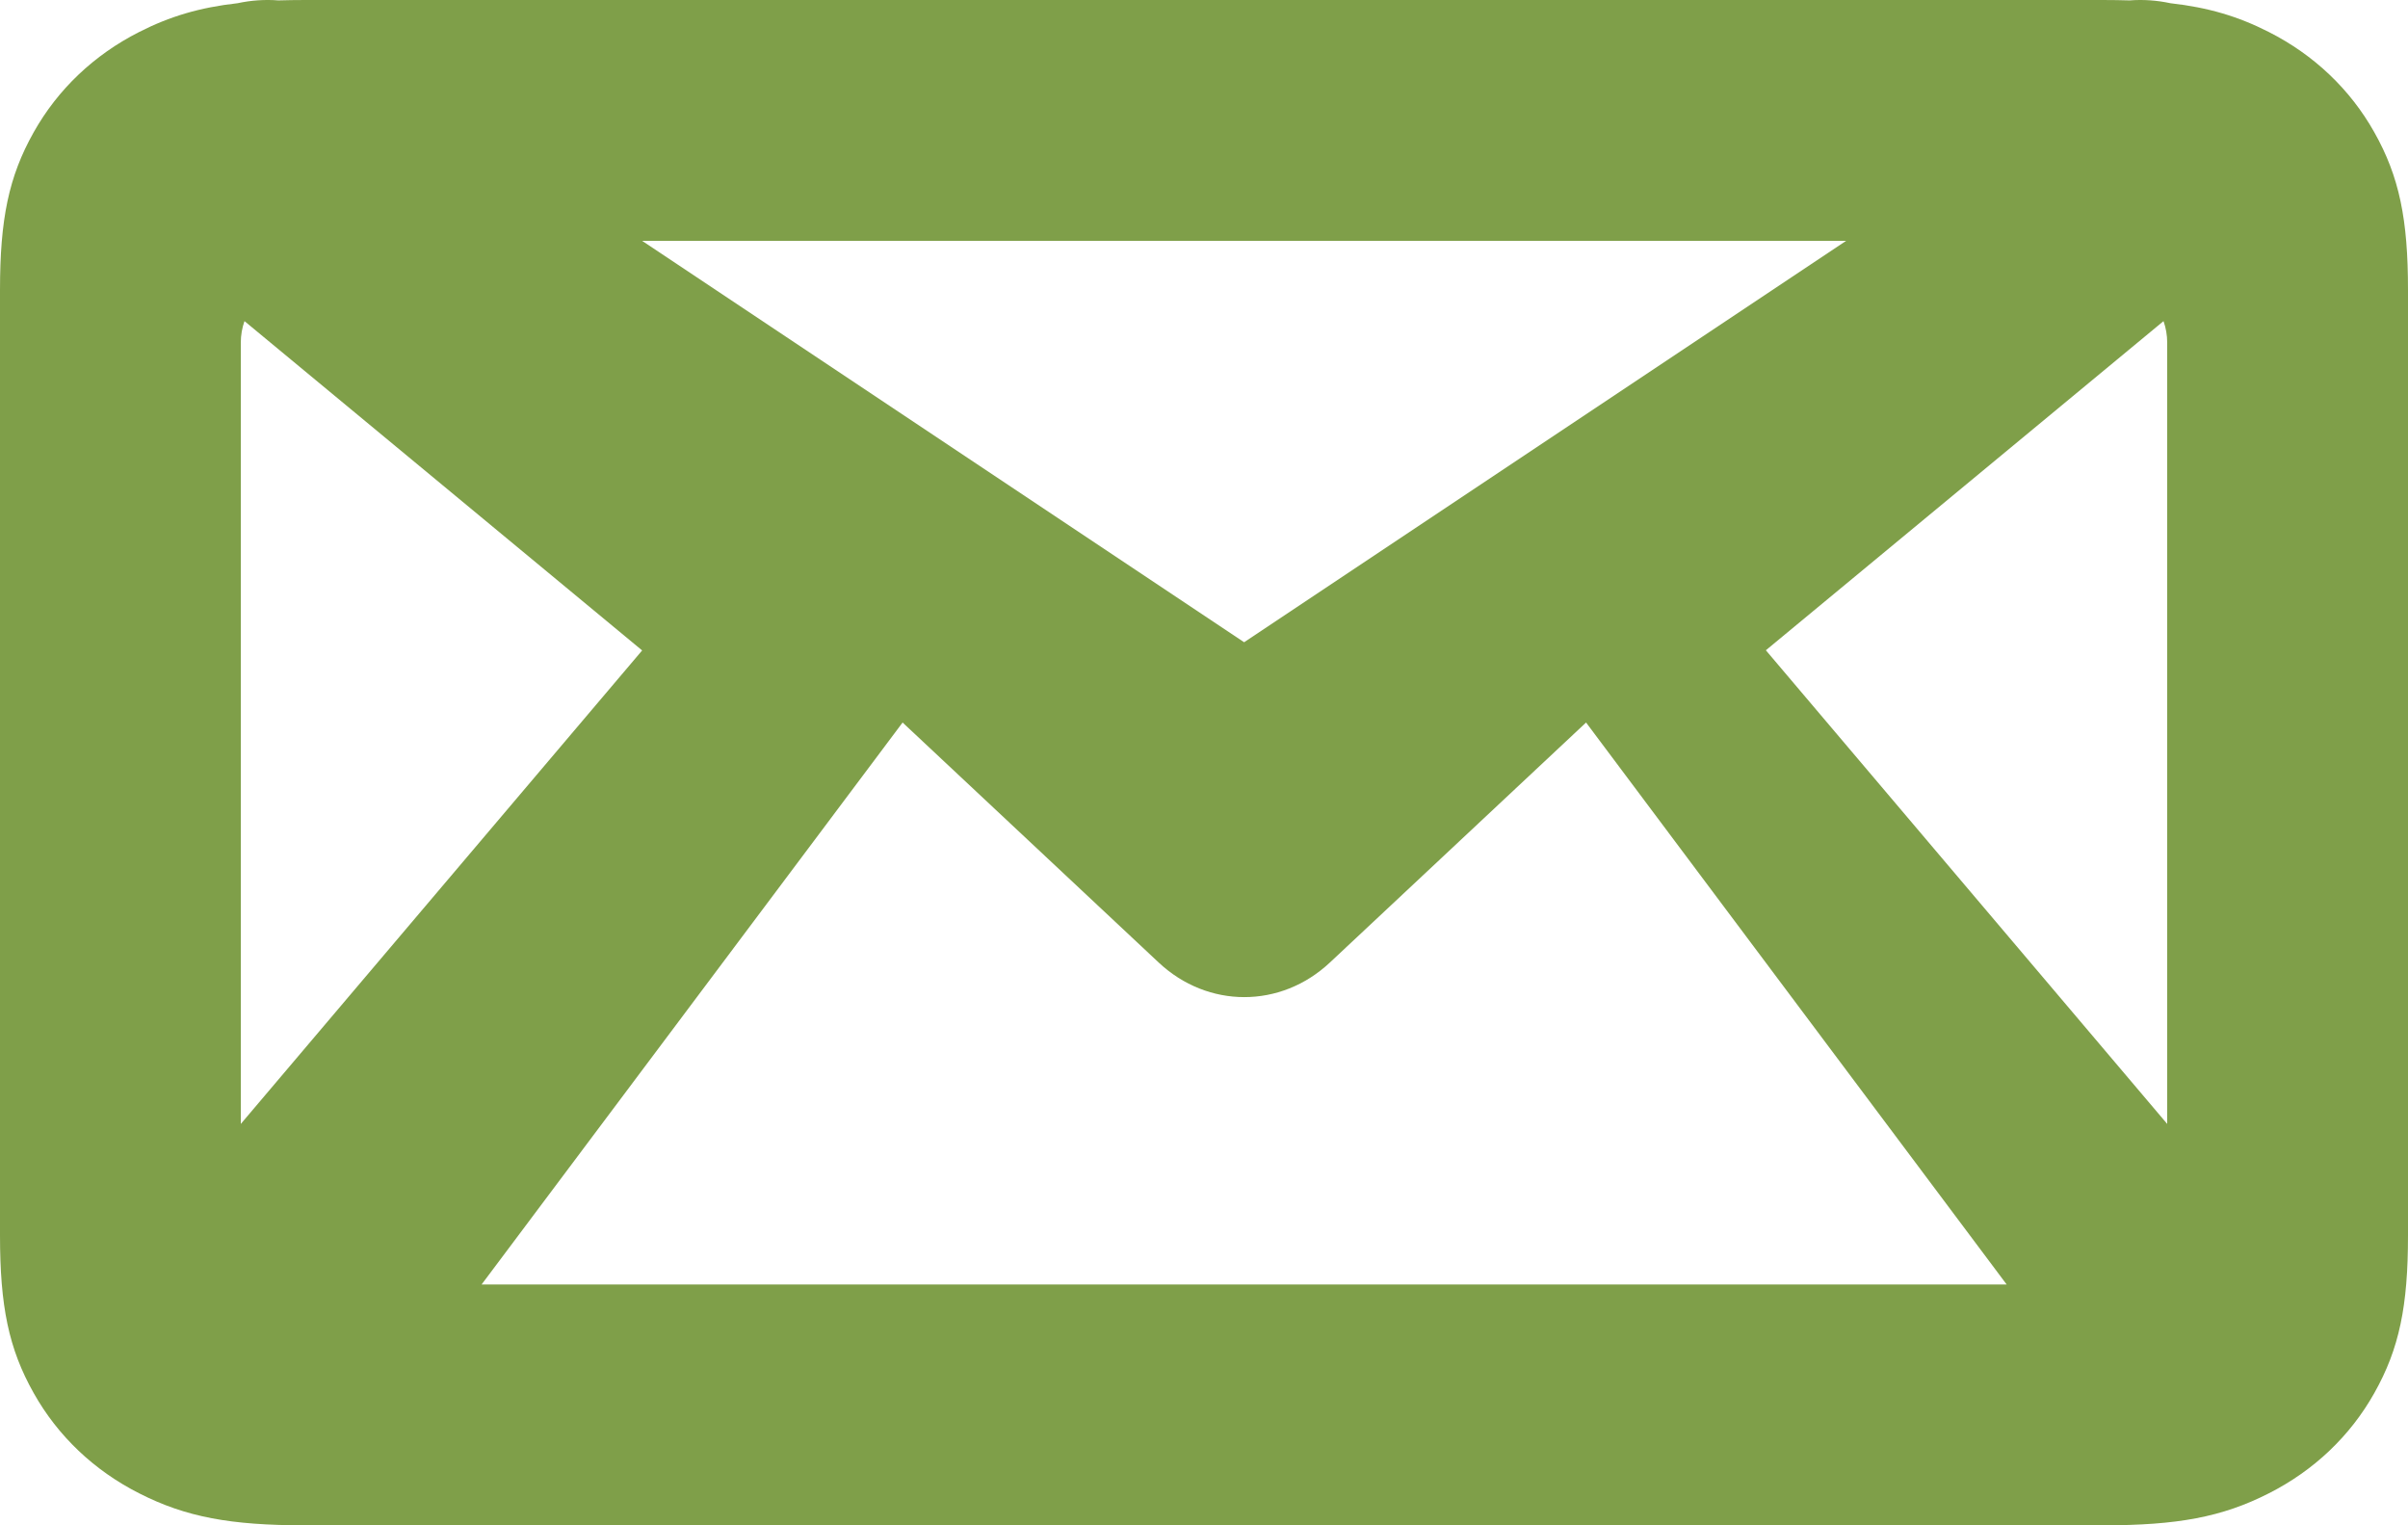
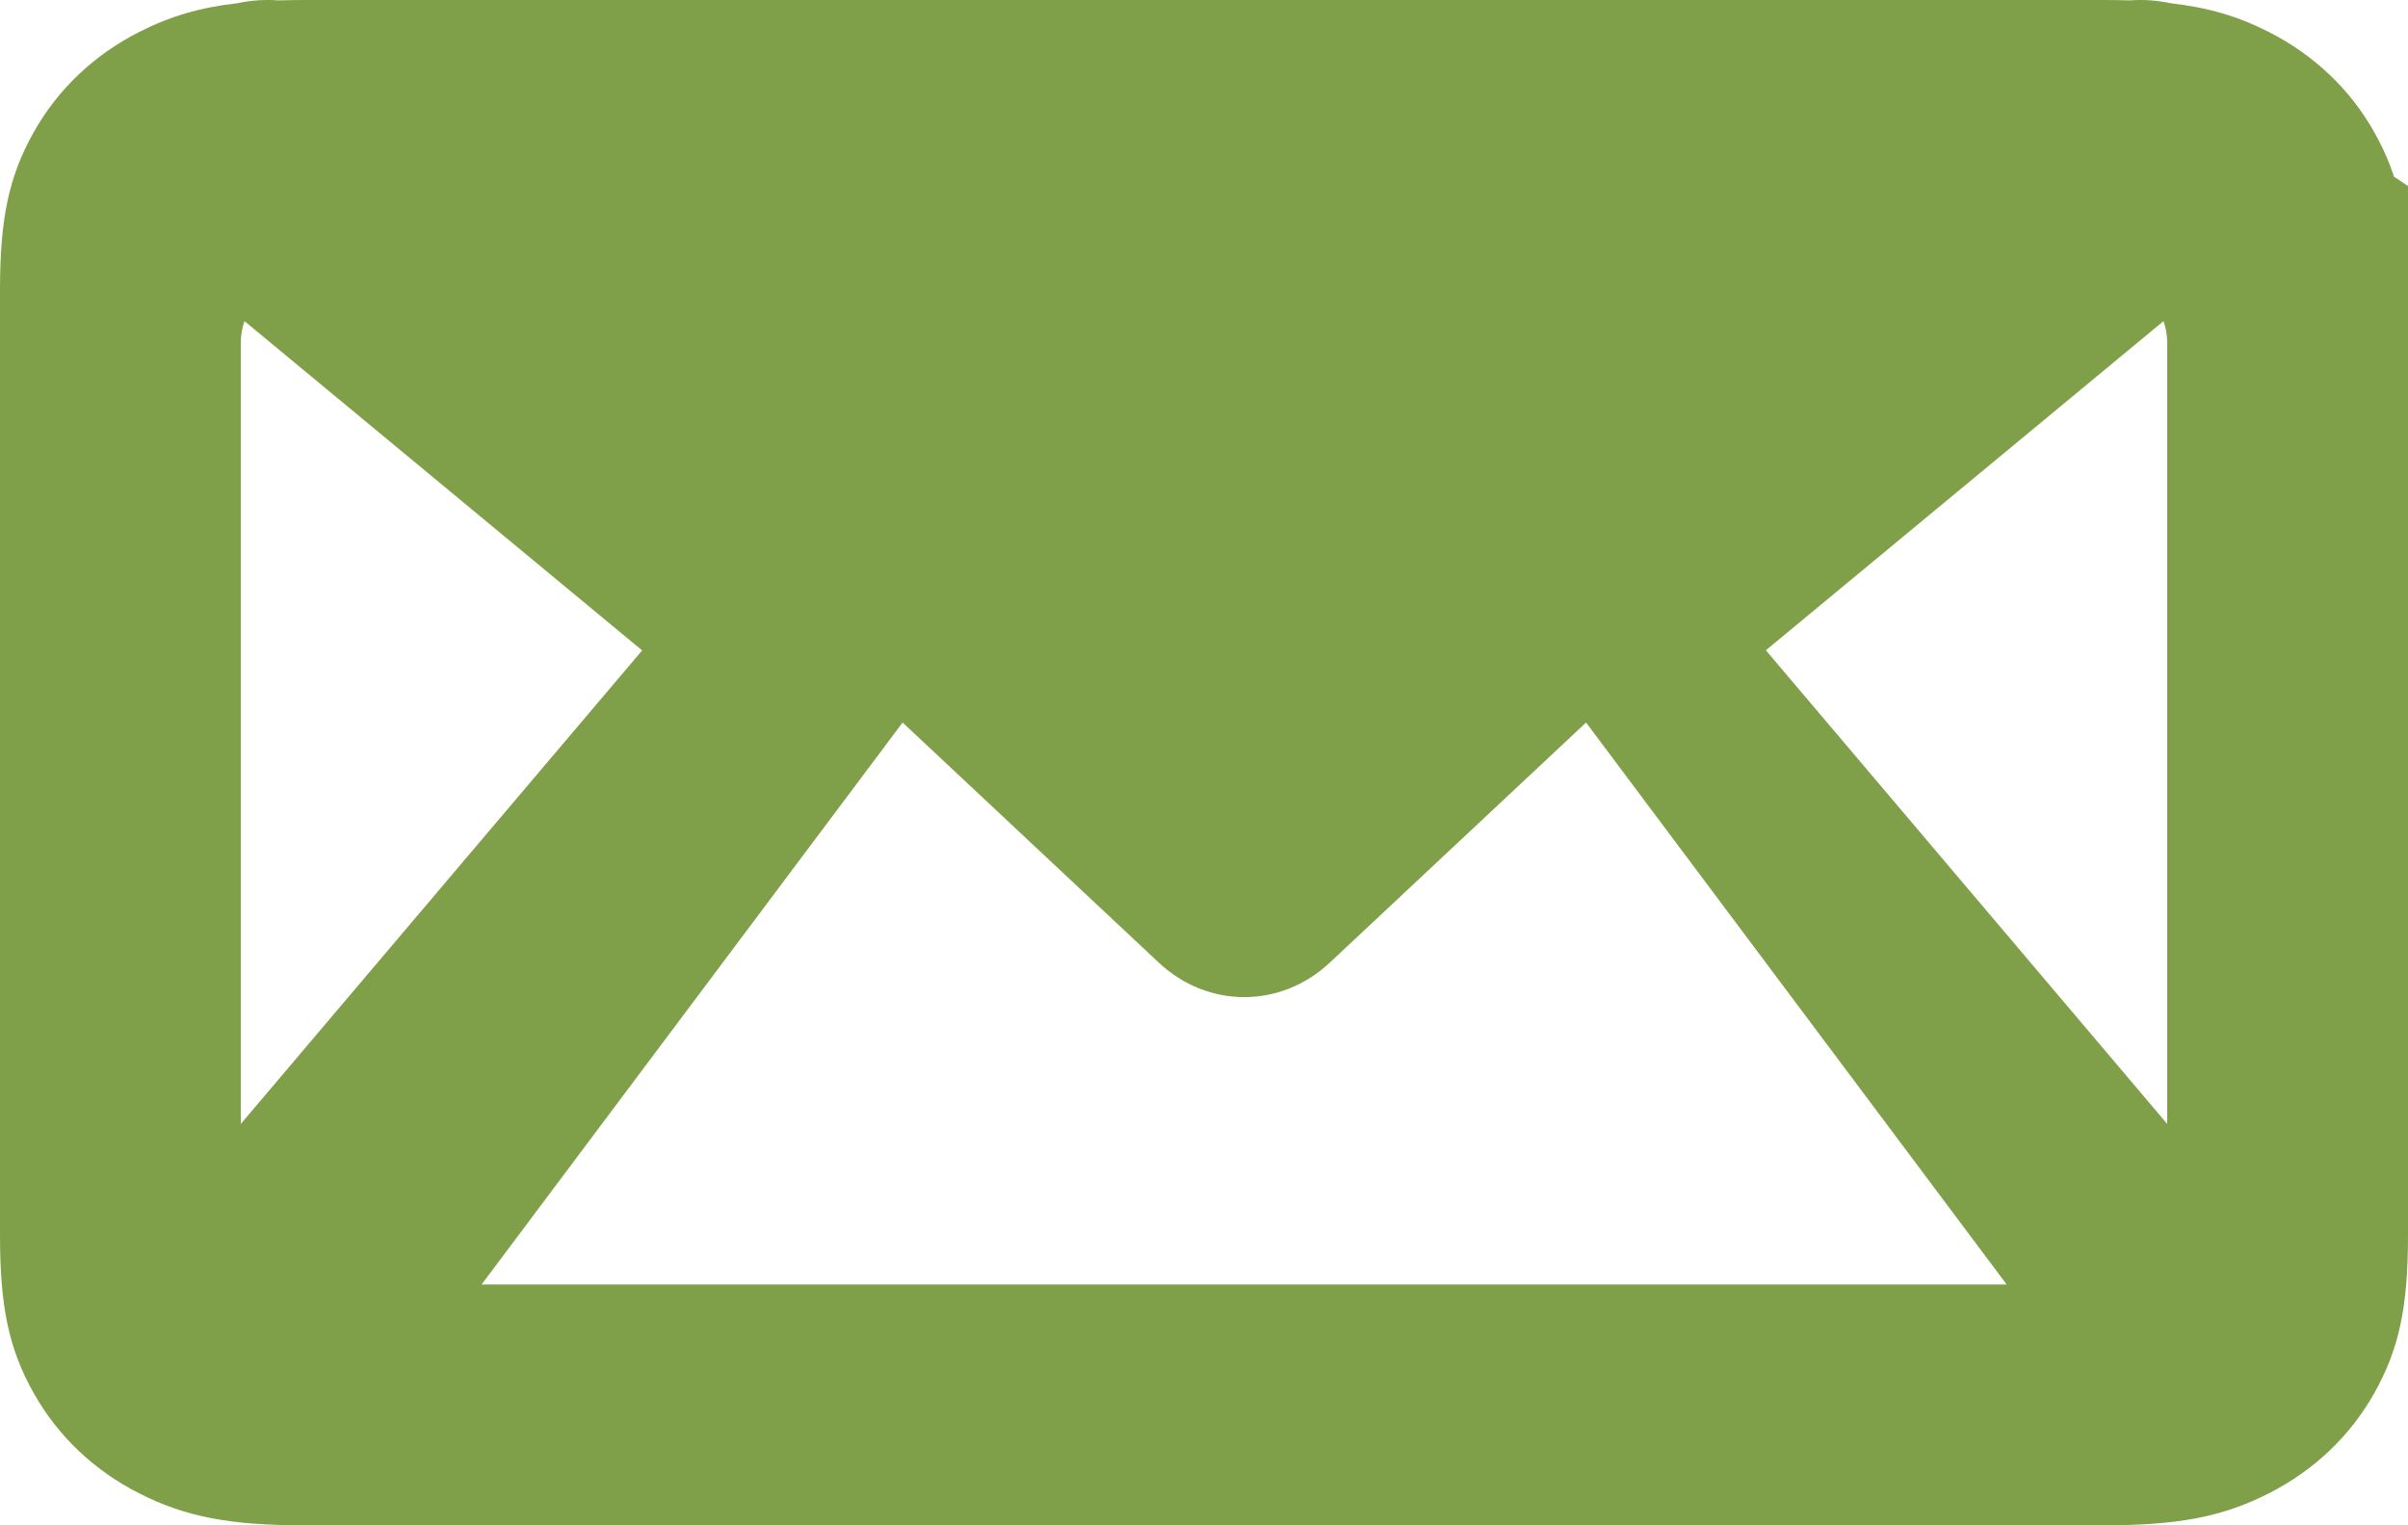
<svg xmlns="http://www.w3.org/2000/svg" xmlns:xlink="http://www.w3.org/1999/xlink" width="30" height="19" viewBox="0 0 30 19">
  <defs>
-     <path id="djcvd6fyia" d="M25 16l-5.24-7-3.192 2.99c-.613.574-1.519.574-2.132 0L11.245 9 6 16h19zm2-2V4.269c0-.094-.016-.185-.046-.269L22 8.1l5 5.9zM3 14l5-5.898L3.046 4c-.03.084-.046.175-.046.269V14zM26.532.005c.17-.013.341-.001.508.035.472.053.844.164 1.227.359.562.285 1.013.714 1.313 1.248.312.554.42 1.084.42 1.966v11.774c0 .882-.108 1.412-.42 1.966-.3.534-.751.963-1.313 1.248-.583.297-1.141.399-2.07.399H3.803c-.929 0-1.487-.102-2.07-.399-.562-.285-1.013-.714-1.313-1.248C.108 16.8 0 16.27 0 15.387V3.613c0-.882.108-1.412.42-1.966.3-.534.751-.963 1.313-1.248C2.116.204 2.488.093 2.96.04c.167-.036.338-.048.508-.035C3.575.002 3.686 0 3.803 0h22.394c.117 0 .228.002.335.005zM8 3l7.5 5L23 3H8z" />
+     <path id="djcvd6fyia" d="M25 16l-5.24-7-3.192 2.99c-.613.574-1.519.574-2.132 0L11.245 9 6 16h19zm2-2V4.269c0-.094-.016-.185-.046-.269L22 8.1l5 5.9zM3 14l5-5.898L3.046 4c-.03.084-.046.175-.046.269V14zM26.532.005c.17-.013.341-.001.508.035.472.053.844.164 1.227.359.562.285 1.013.714 1.313 1.248.312.554.42 1.084.42 1.966v11.774c0 .882-.108 1.412-.42 1.966-.3.534-.751.963-1.313 1.248-.583.297-1.141.399-2.07.399H3.803c-.929 0-1.487-.102-2.07-.399-.562-.285-1.013-.714-1.313-1.248C.108 16.8 0 16.27 0 15.387V3.613c0-.882.108-1.412.42-1.966.3-.534.751-.963 1.313-1.248C2.116.204 2.488.093 2.96.04c.167-.036.338-.048.508-.035C3.575.002 3.686 0 3.803 0h22.394c.117 0 .228.002.335.005zl7.5 5L23 3H8z" />
  </defs>
  <g fill="none" fill-rule="evenodd">
    <g>
      <g transform="translate(-1100 -648) translate(1100 648)">
        <use fill="#7F9F49" fill-rule="nonzero" xlink:href="#djcvd6fyia" />
      </g>
    </g>
  </g>
</svg>